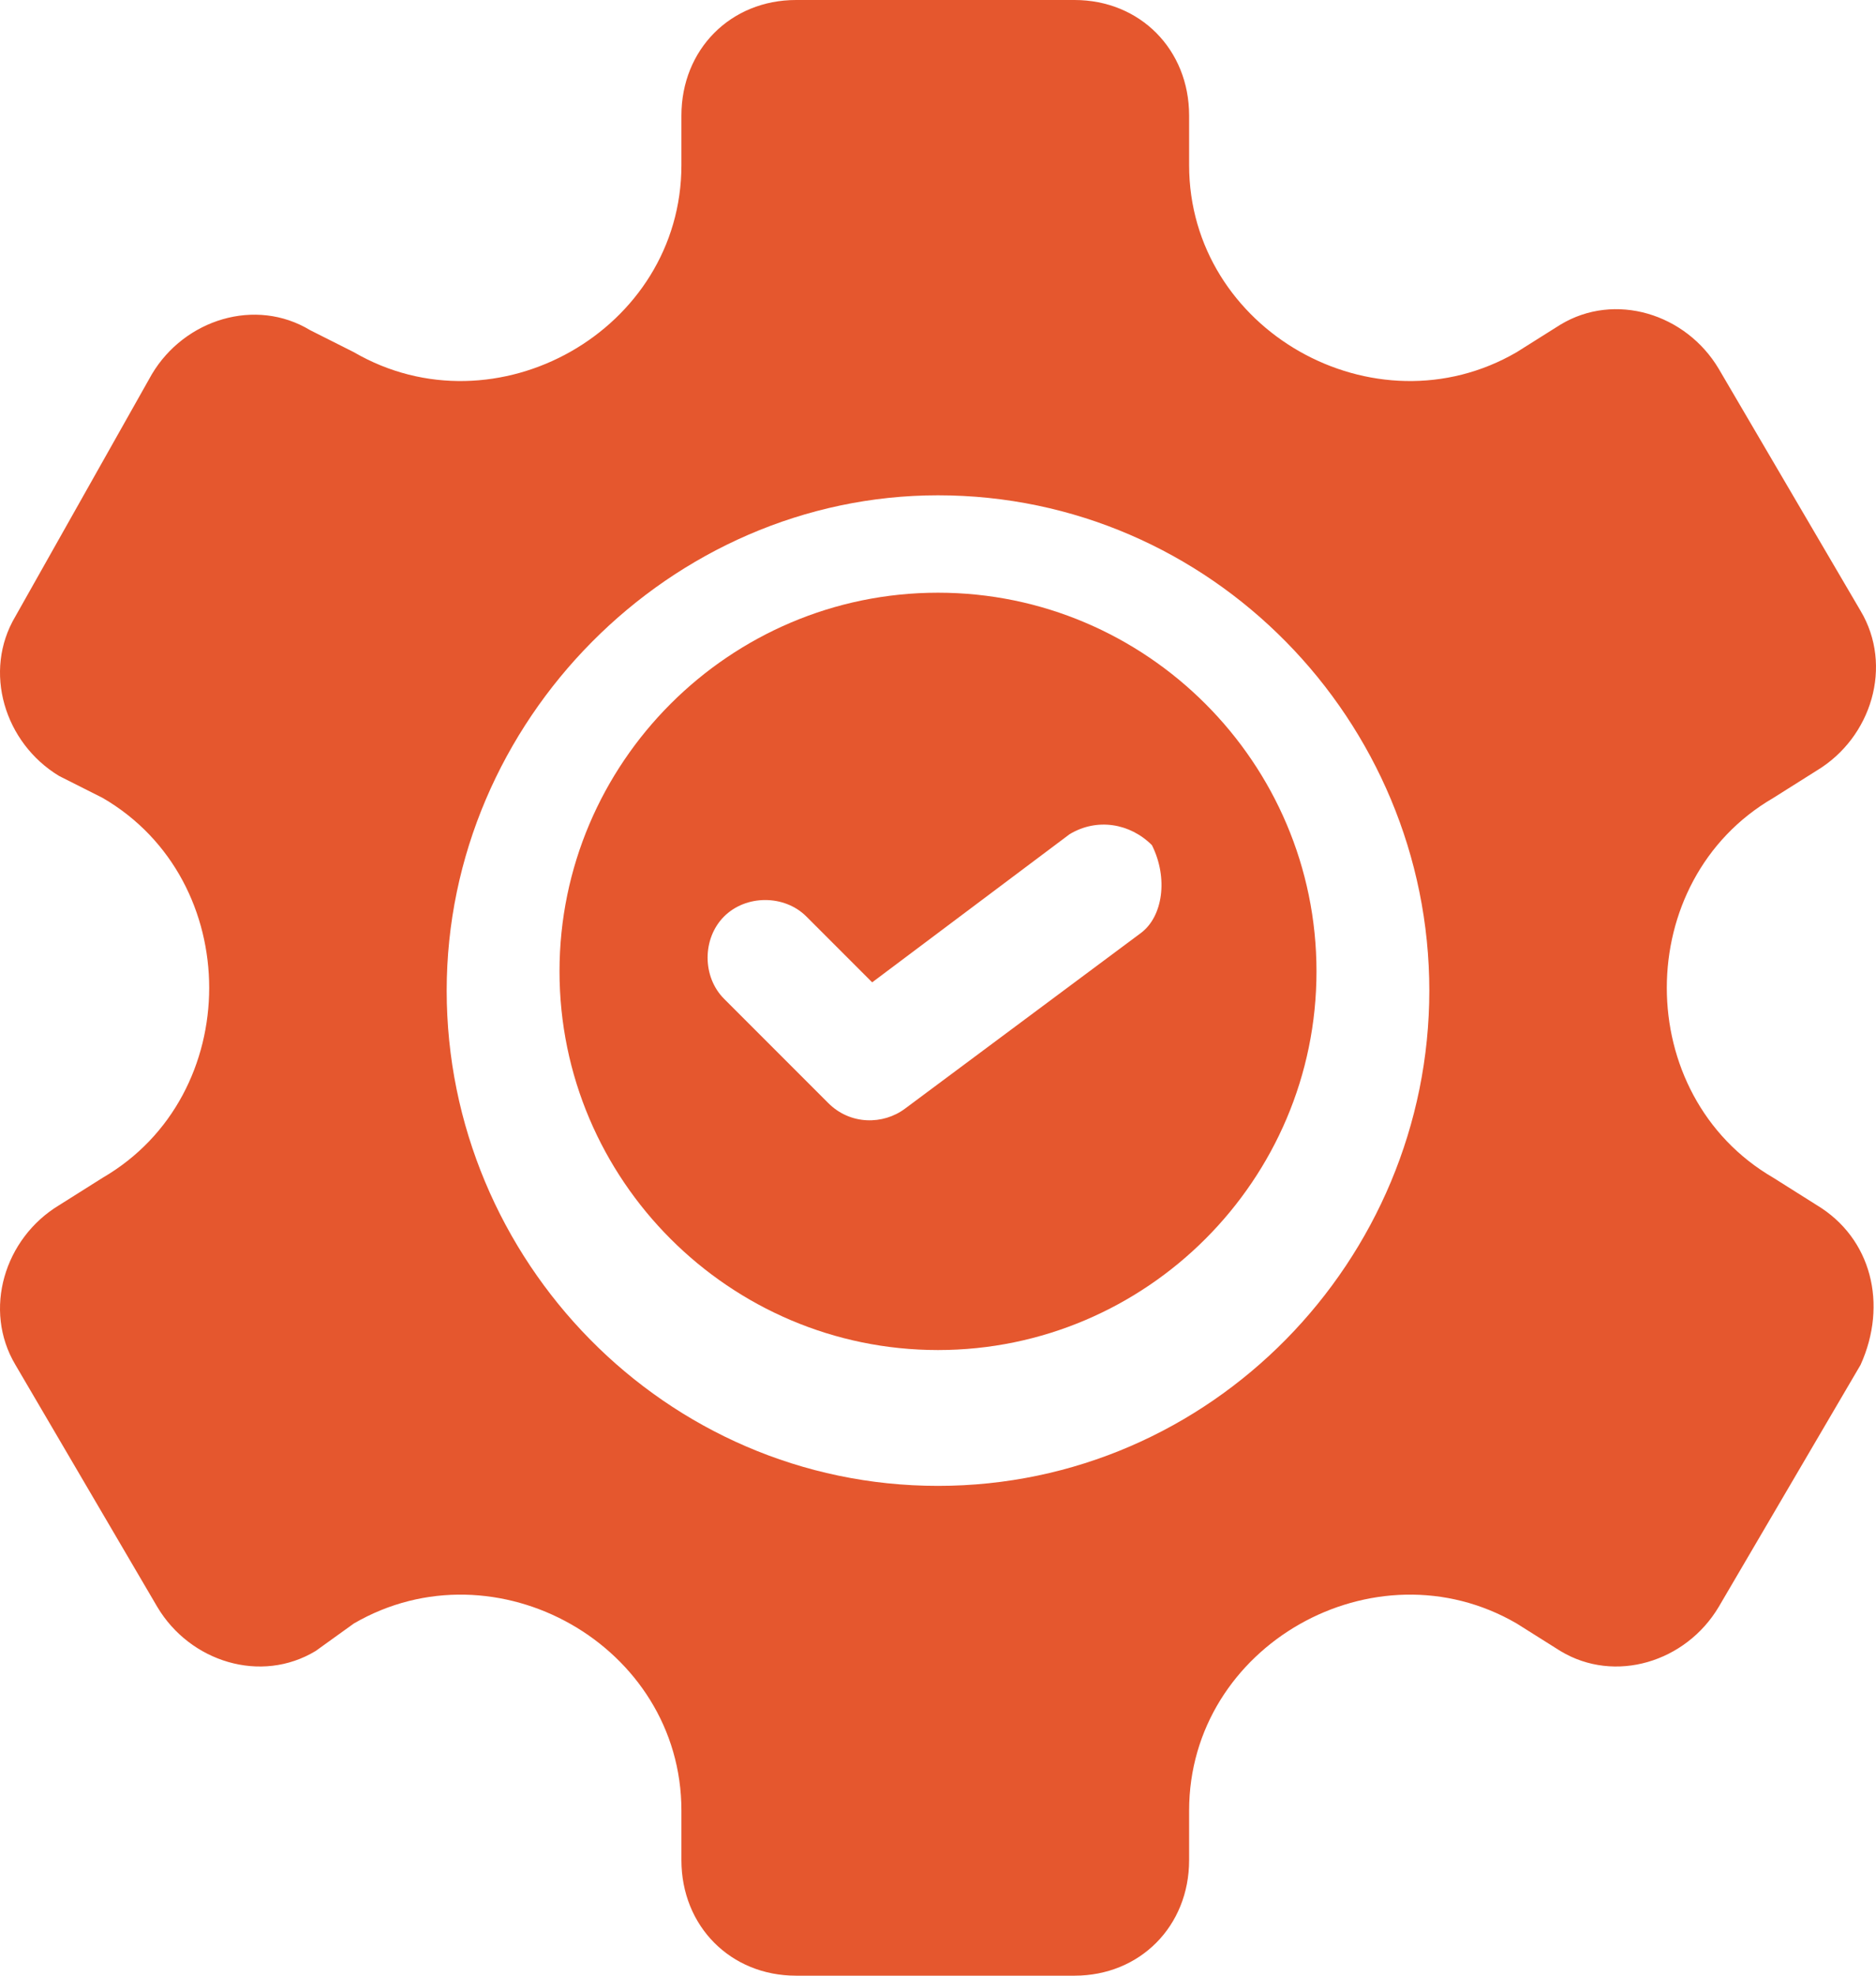
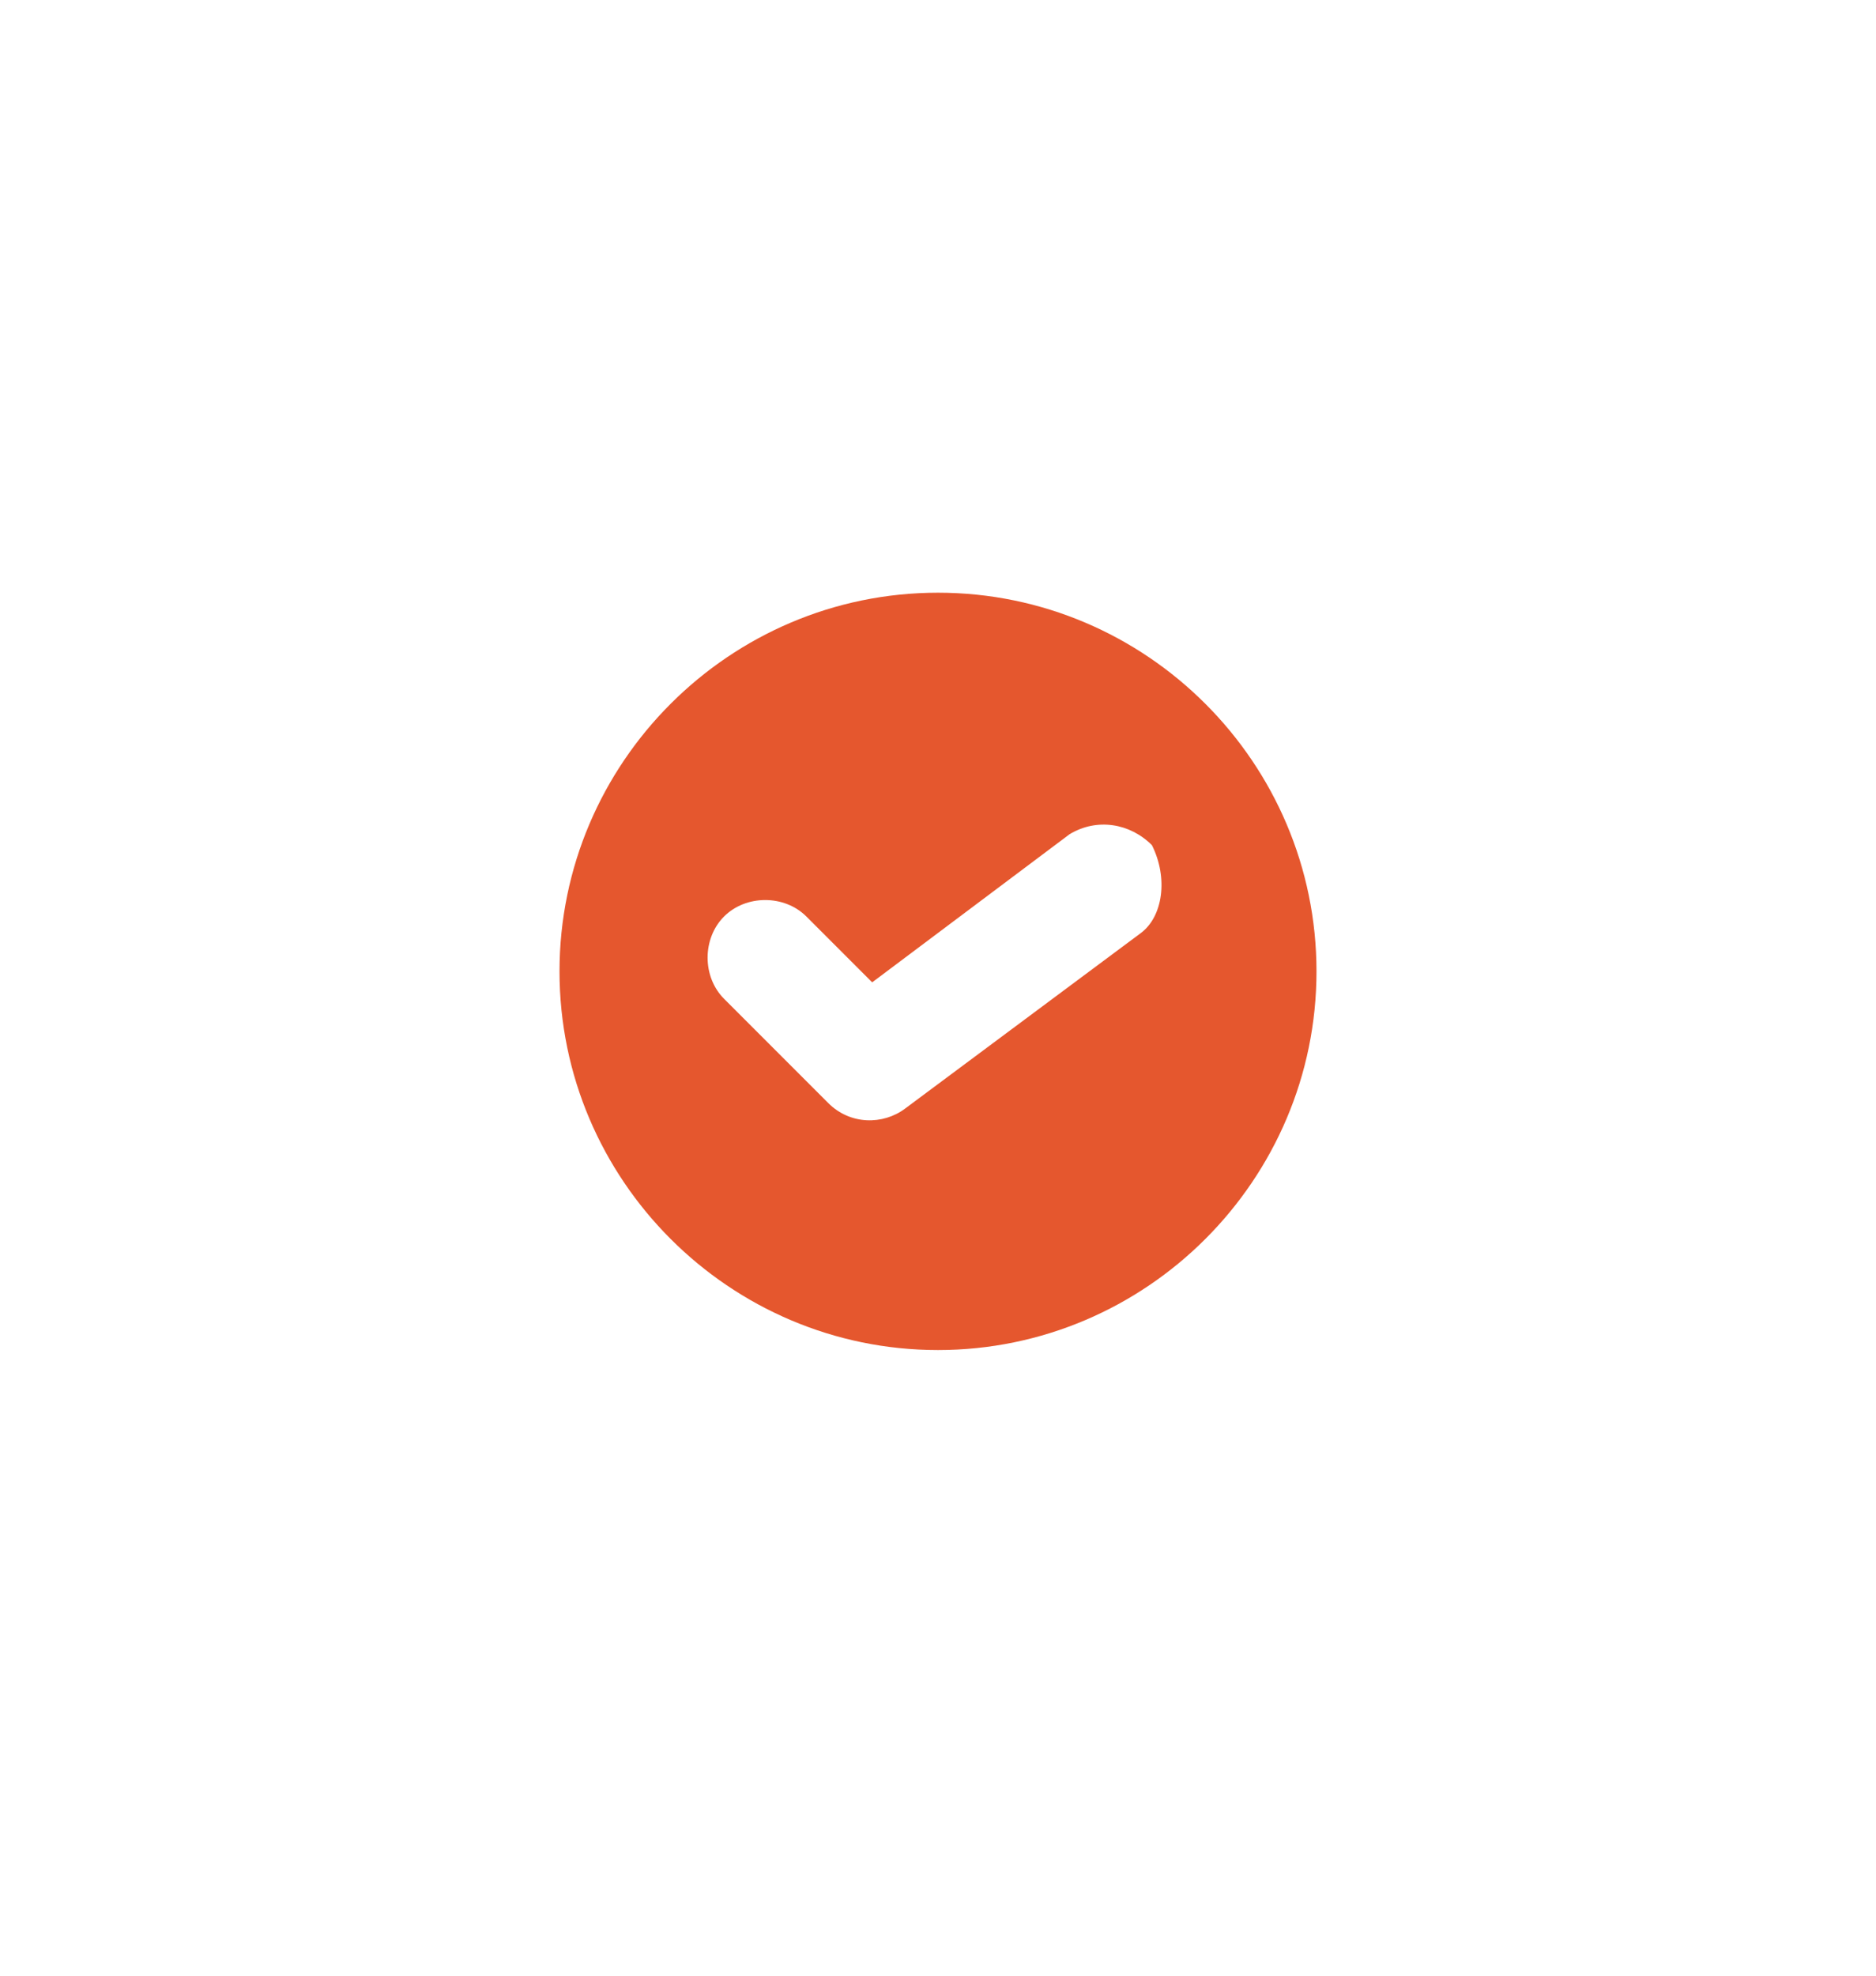
<svg xmlns="http://www.w3.org/2000/svg" width="57px" height="60px" viewBox="0 0 57 60" version="1.1">
  <title>icon-gear</title>
  <g id="vpi-icons" stroke="none" stroke-width="1" fill="none" fill-rule="evenodd">
    <g id="icon-gear" fill="#E5572E" fill-rule="nonzero">
-       <path d="M55.205,36.602 L53.878,35.766 C49.566,33.259 49.566,26.741 53.878,24.234 L55.205,23.398 C56.864,22.396 57.528,20.223 56.532,18.552 L52.22,11.198 C51.224,9.526 49.068,8.858 47.409,9.861 L46.082,10.696 C41.77,13.203 36.13,10.028 36.13,5.014 L36.13,3.51 C36.13,1.504 34.637,0 32.647,0 L24.187,0 C22.197,0 20.704,1.504 20.704,3.51 L20.704,5.014 C20.704,10.028 15.064,13.203 10.752,10.696 L9.425,10.028 C7.766,9.025 5.61,9.694 4.614,11.365 L0.468,18.719 C-0.528,20.39 0.136,22.563 1.795,23.565 L3.122,24.234 C7.434,26.741 7.434,33.259 3.122,35.766 L1.795,36.602 C0.136,37.604 -0.528,39.777 0.468,41.448 L4.78,48.802 C5.776,50.474 7.932,51.142 9.591,50.139 L10.752,49.304 C15.064,46.797 20.704,49.972 20.704,54.986 L20.704,56.49 C20.704,58.496 22.197,60 24.187,60 L32.647,60 C34.637,60 36.13,58.496 36.13,56.49 L36.13,54.986 C36.13,49.972 41.77,46.797 46.082,49.304 L47.409,50.139 C49.068,51.142 51.224,50.474 52.22,48.802 L56.532,41.448 C57.362,39.61 56.864,37.604 55.205,36.602 Z M28.5,45.125 C20.206,45.125 13.572,38.273 13.572,30.084 C13.572,21.894 20.372,15.042 28.5,15.042 C36.794,15.042 43.428,21.894 43.428,30.084 C43.428,38.273 36.794,45.125 28.5,45.125 Z" id="Shape" />
      <path d="M28.5,18 C22.167,18 17,23.167 17,29.5 C17,35.833 22.167,41 28.5,41 C34.833,41 40,35.833 40,29.5 C40,23.167 34.833,18 28.5,18 Z M34.667,28.333 L27.5,33.667 C26.833,34.167 25.833,34.167 25.167,33.5 L22,30.333 C21.333,29.667 21.333,28.5 22,27.833 C22.667,27.167 23.833,27.167 24.5,27.833 L26.5,29.833 L32.5,25.333 C33.333,24.833 34.333,25 35,25.667 C35.5,26.667 35.333,27.833 34.667,28.333 Z" id="Shape" />
    </g>
  </g>
</svg>